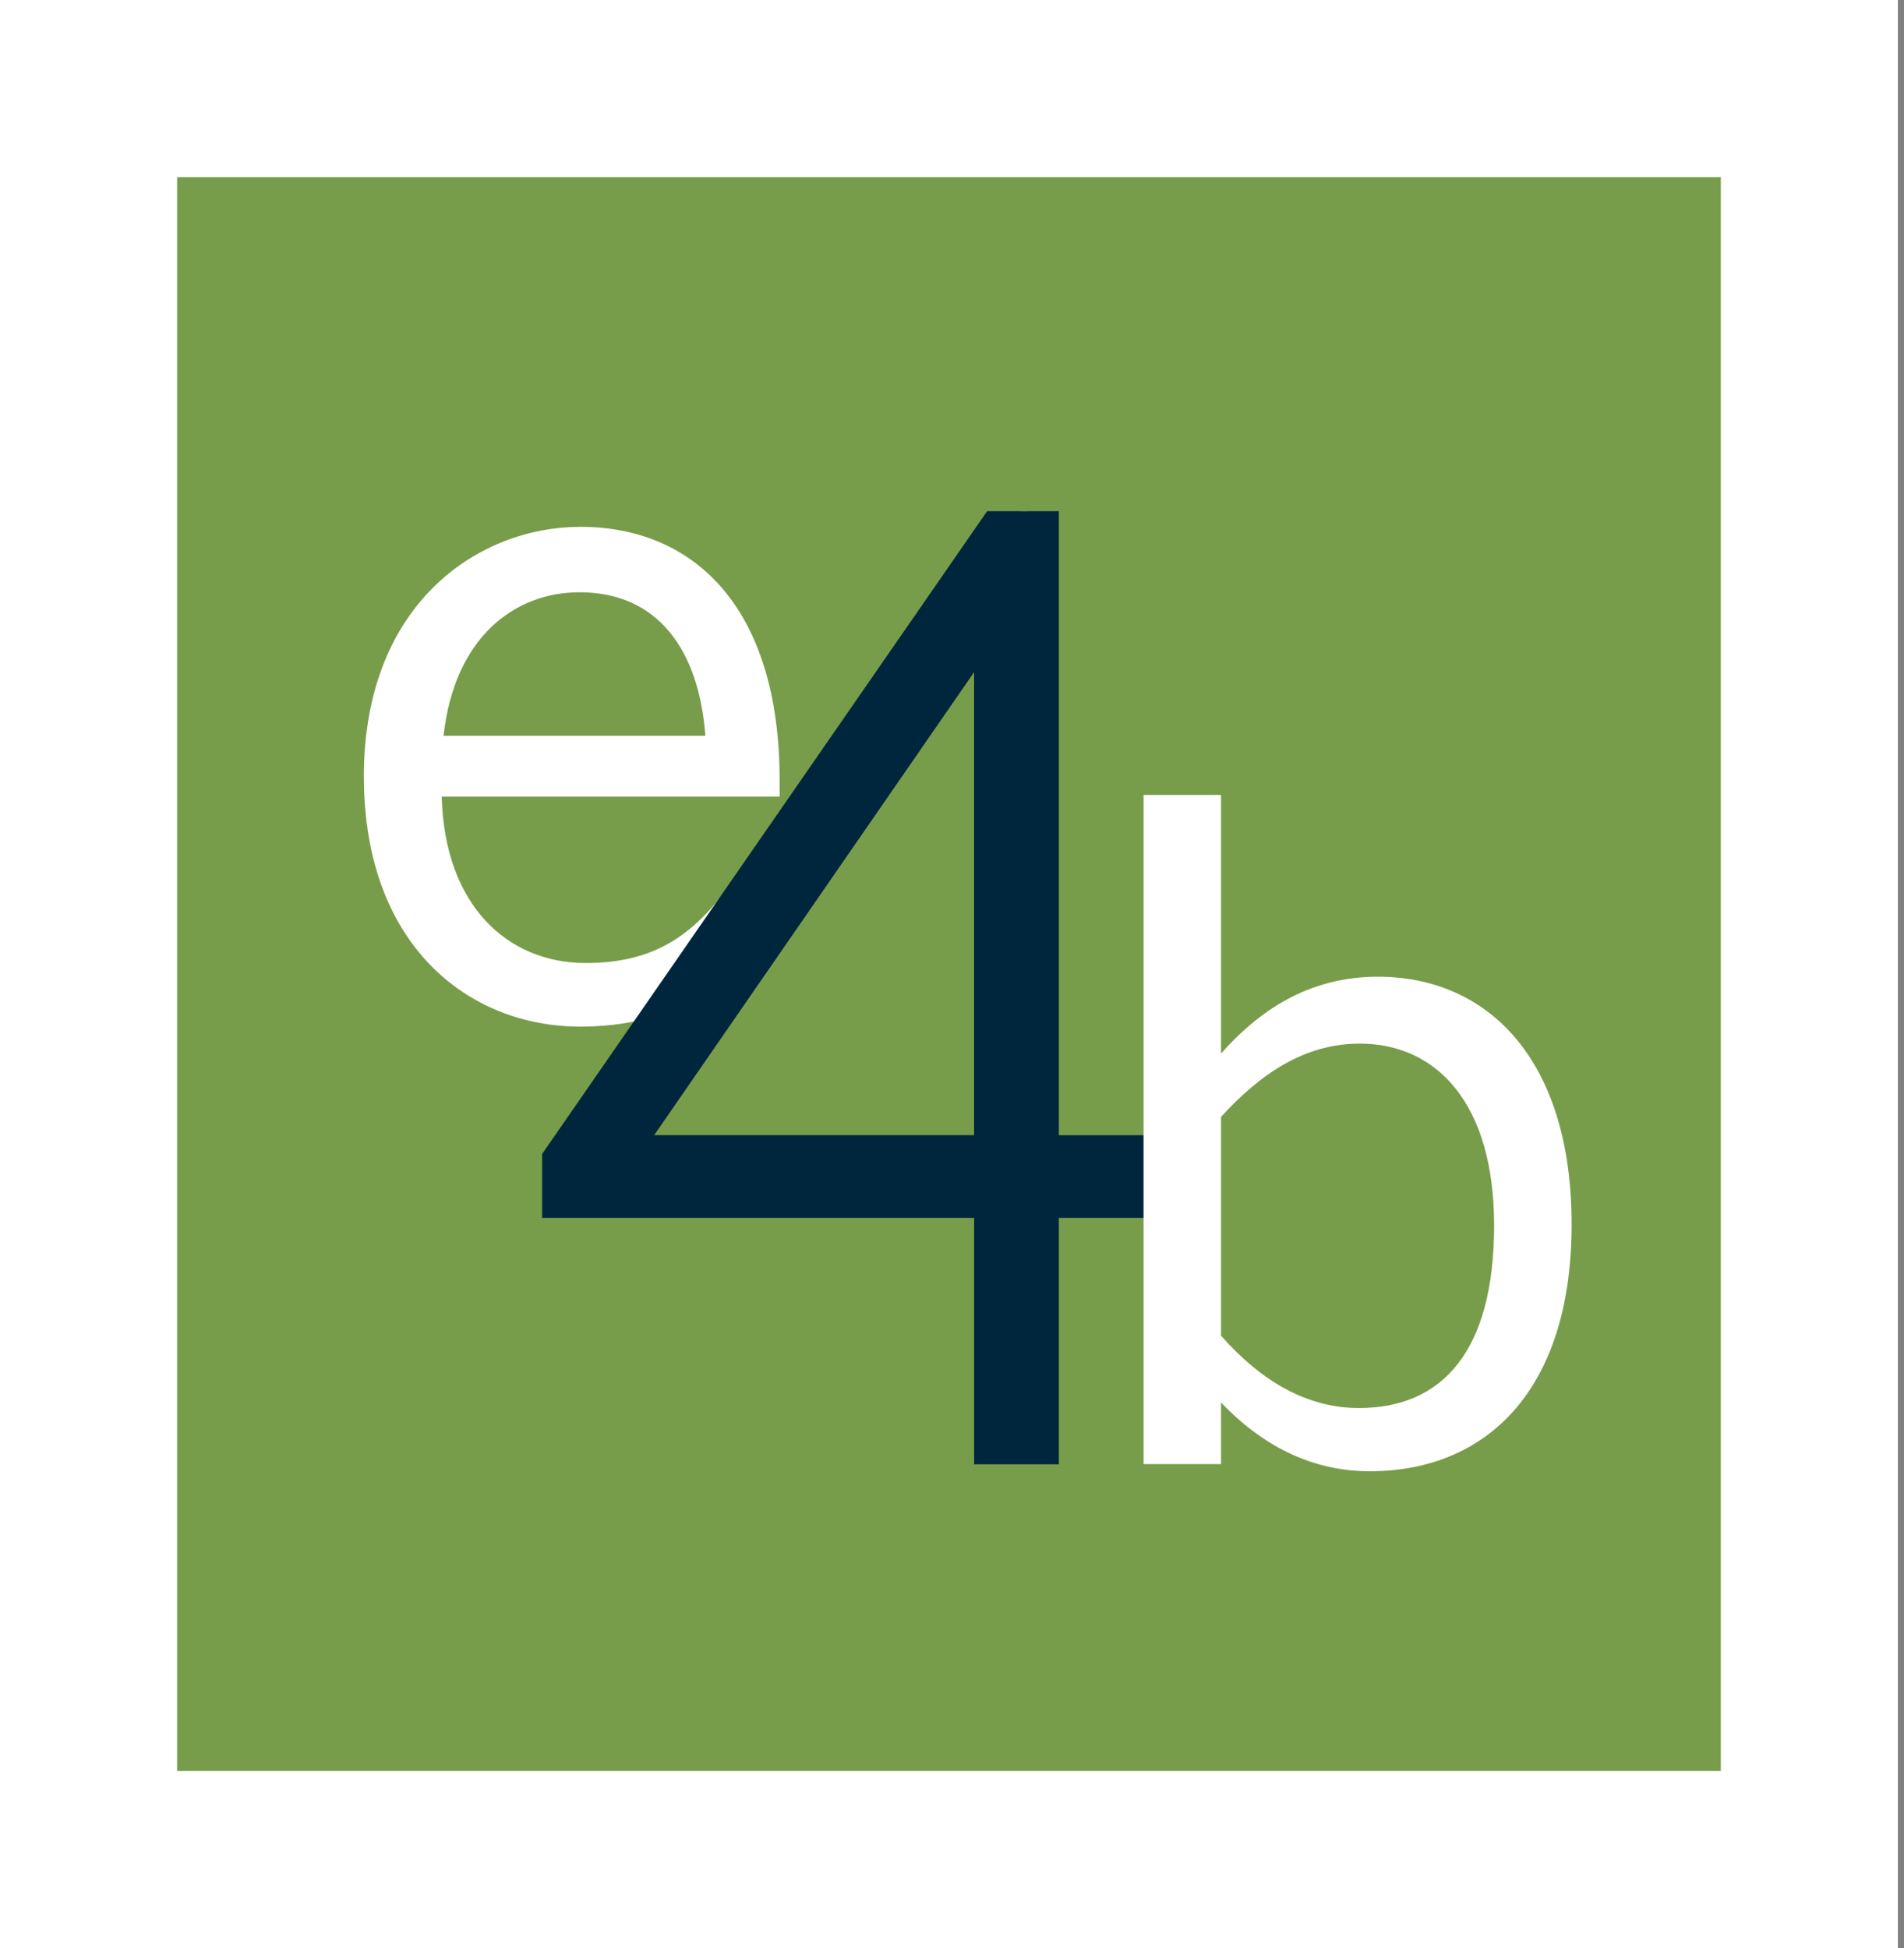
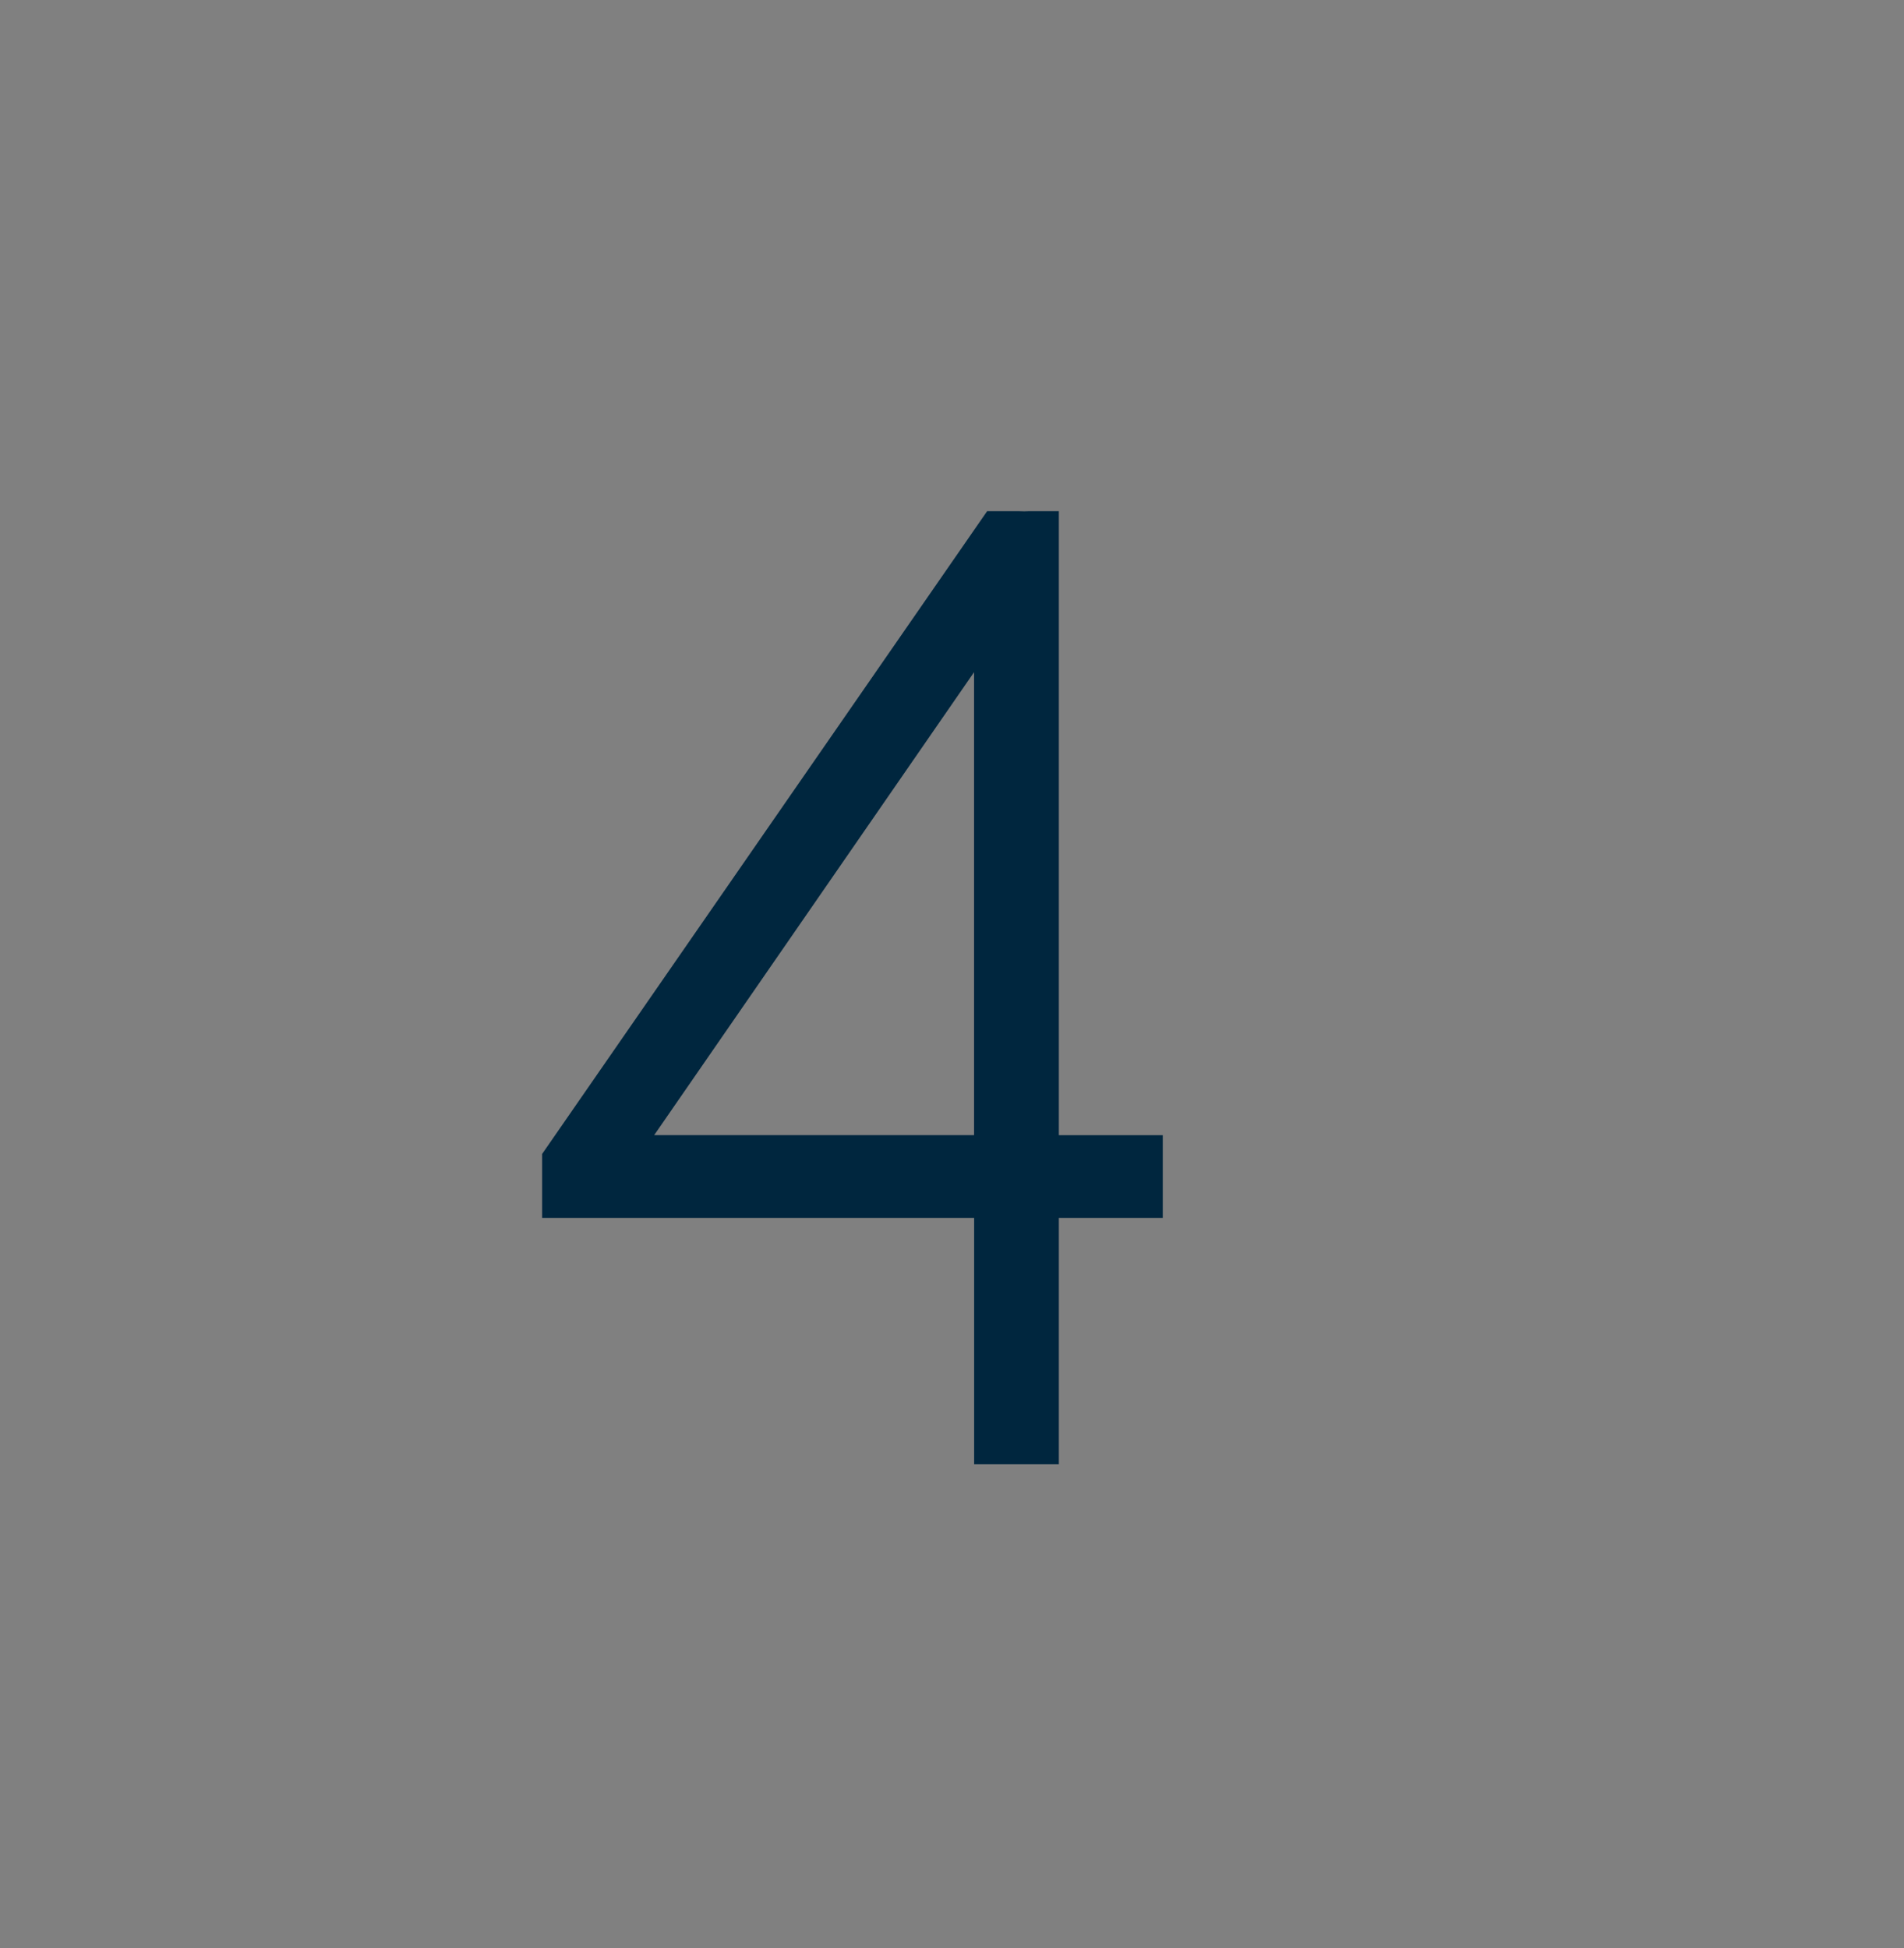
<svg xmlns="http://www.w3.org/2000/svg" width="43" height="44" viewBox="0 0 43 44" fill="none">
  <rect x="0" y="0" width="43" height="44" fill="#808080" stroke="none" />
-   <path d="M40.863 2V42H2V2H40.863Z" fill="#789D4A" stroke="white" stroke-width="4" />
-   <path d="M8.217 17.543C8.217 13.601 10.835 11.899 13.106 11.899C15.663 11.899 17.607 13.706 17.607 17.625V17.994H9.976C10.038 20.437 11.451 21.751 13.23 21.751C14.786 21.751 15.664 21.114 16.484 19.985L17.506 20.888C16.503 22.325 15.133 23.187 13.108 23.187C10.551 23.187 8.218 21.32 8.218 17.543H8.217ZM15.93 16.619C15.787 14.69 14.866 13.377 13.087 13.377C11.633 13.377 10.263 14.382 10.017 16.619H15.93Z" fill="white" />
  <path d="M23.913 33.072H22V27.507H12.243V26.064L22.293 11.546H23.014L23.133 11.549L23.231 11.546H23.913V25.64H26.26V27.507H23.913V33.072ZM14.774 25.638H21.998V15.182L14.774 25.638Z" fill="#00263E" />
-   <path d="M27.576 31.679V33.068H25.826V17.955H27.576V23.795C28.39 22.876 29.509 22.06 31.117 22.06C33.58 22.06 35.493 23.898 35.493 27.655C35.493 31.412 33.559 33.23 30.934 33.23C29.61 33.23 28.492 32.638 27.576 31.677V31.679ZM33.743 27.675C33.743 24.917 32.44 23.571 30.709 23.571C29.469 23.571 28.471 24.245 27.576 25.225V30.168C28.512 31.229 29.55 31.802 30.69 31.802C32.562 31.802 33.743 30.534 33.743 27.677V27.675Z" fill="white" />
</svg>